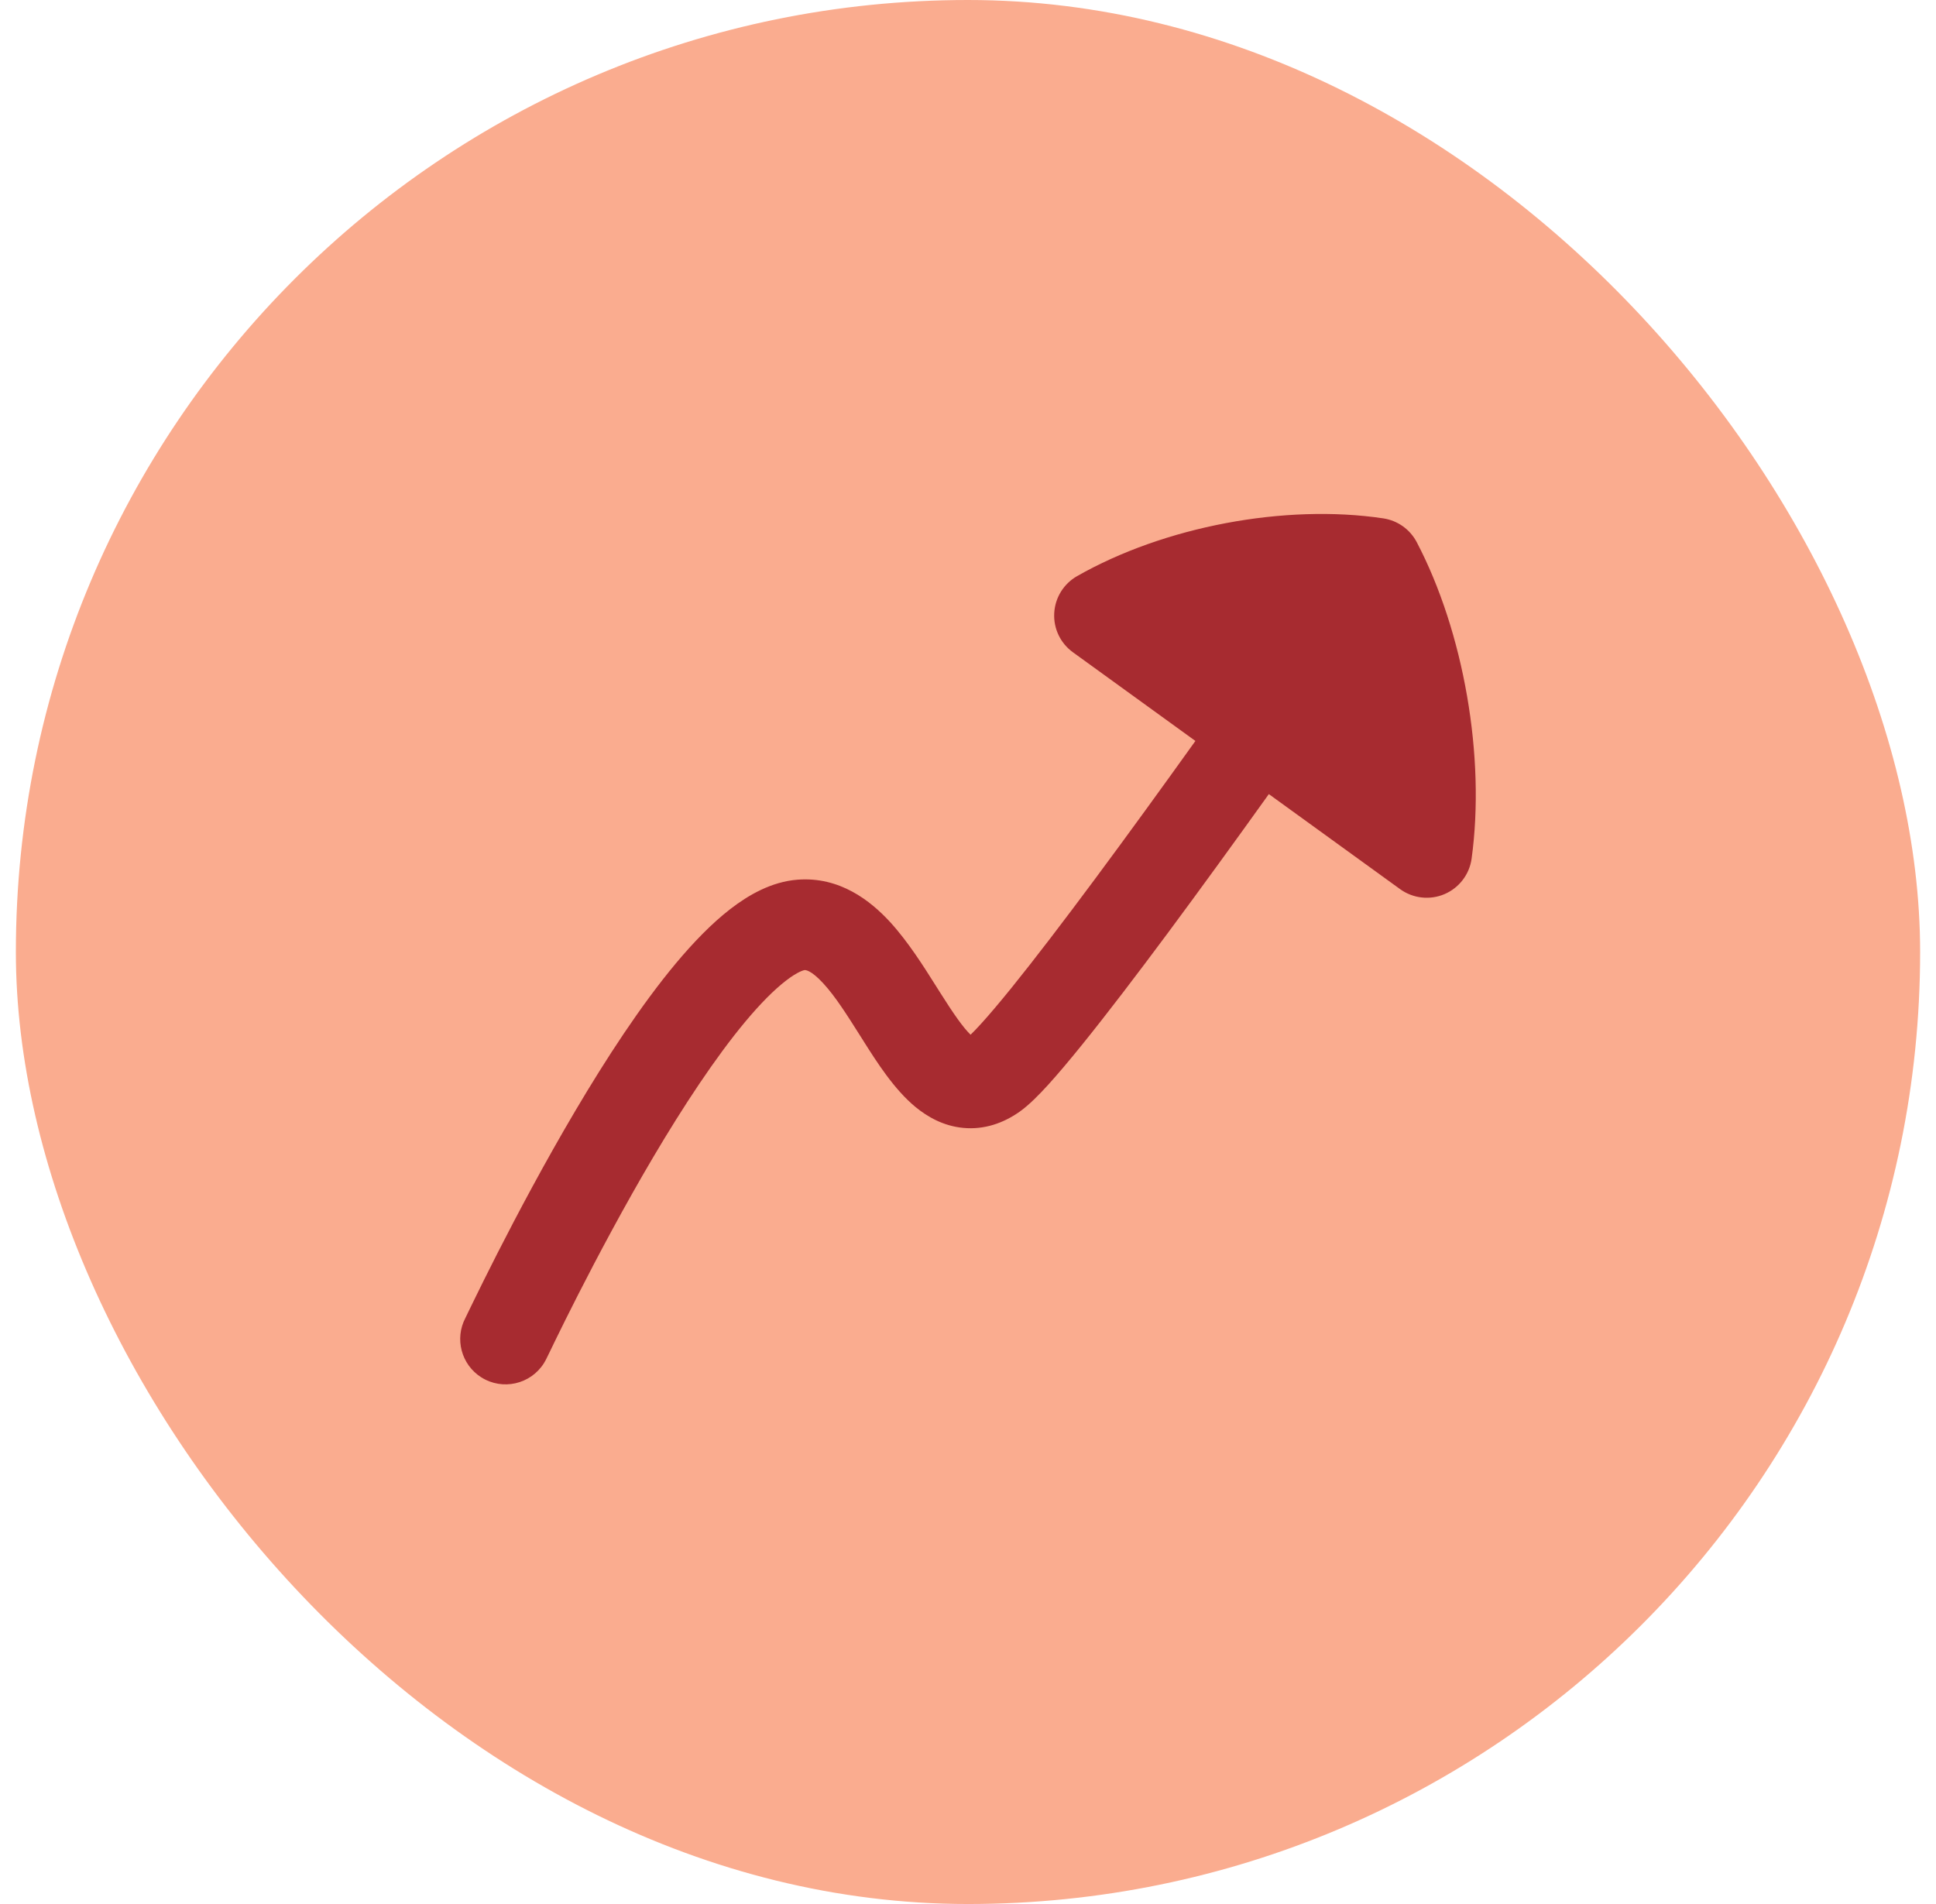
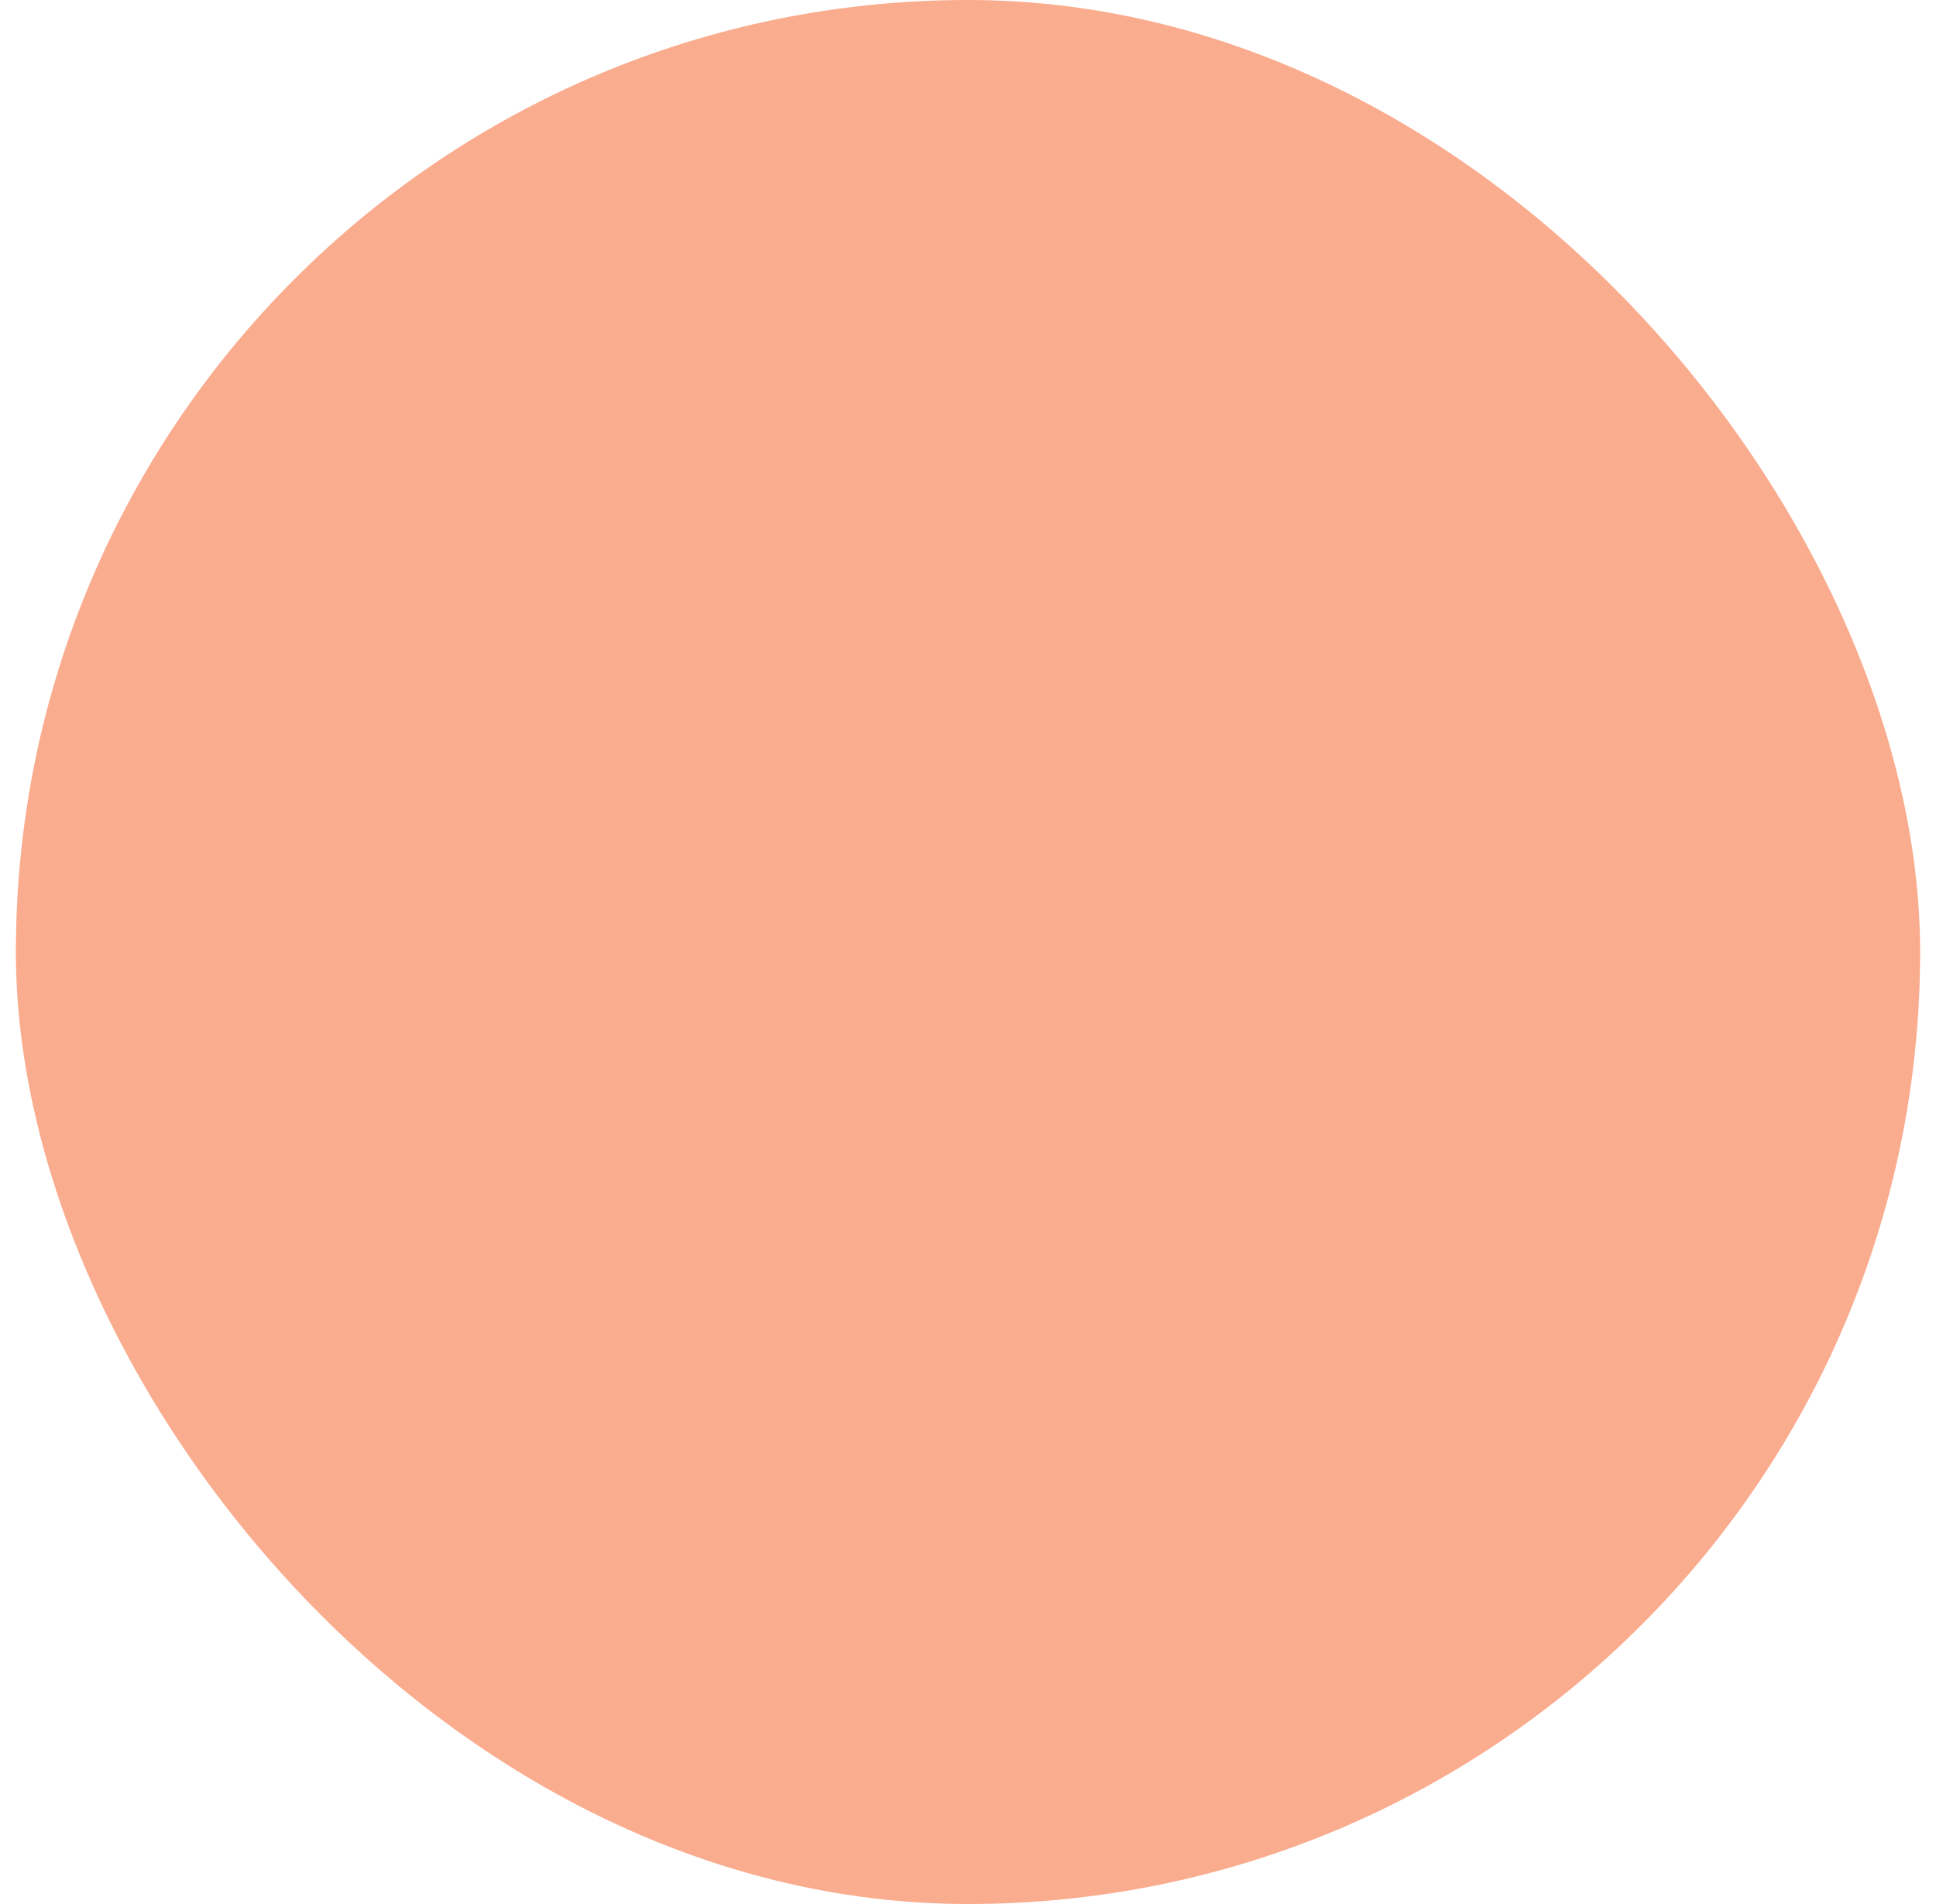
<svg xmlns="http://www.w3.org/2000/svg" width="61" height="60" viewBox="0 0 61 60" fill="none">
  <rect x="0.5" width="60" height="60" rx="30" fill="#FAAC8F" />
  <g clip-path="url(#clip0_787_29205)">
-     <path fill-rule="evenodd" clip-rule="evenodd" d="M45.514 28.176C45.975 27.979 46.3 27.554 46.368 27.057C46.807 23.866 46.125 19.92 44.639 17.085C44.427 16.681 44.036 16.403 43.585 16.335C40.487 15.871 36.672 16.593 33.934 18.157C33.513 18.398 33.243 18.836 33.217 19.32C33.19 19.805 33.412 20.27 33.805 20.554L37.665 23.349C36.636 24.787 35.542 26.297 34.511 27.686C33.528 29.01 32.611 30.213 31.866 31.135C31.492 31.596 31.172 31.976 30.913 32.26C30.784 32.402 30.678 32.512 30.595 32.593L30.581 32.606C30.341 32.374 30.045 31.948 29.617 31.271L29.499 31.084C29.103 30.454 28.609 29.671 28.046 29.056C27.424 28.379 26.455 27.618 25.129 27.721C24.306 27.785 23.582 28.205 23.011 28.646C22.417 29.106 21.838 29.708 21.29 30.364C20.194 31.678 19.095 33.367 18.129 35.001C17.158 36.643 16.294 38.276 15.67 39.499C15.358 40.112 15.105 40.625 14.928 40.988C14.845 41.159 14.778 41.297 14.73 41.395L14.722 41.413L14.668 41.523L14.665 41.53C14.32 42.183 14.531 43.003 15.166 43.404C15.833 43.825 16.715 43.626 17.137 42.959C17.159 42.923 17.176 42.893 17.18 42.885L17.196 42.855L17.213 42.823L17.235 42.777L17.294 42.657L17.302 42.64L17.303 42.639C17.35 42.541 17.415 42.407 17.495 42.242C17.667 41.889 17.913 41.392 18.216 40.796C18.824 39.604 19.658 38.029 20.588 36.455C21.525 34.871 22.533 33.335 23.484 32.194C23.961 31.623 24.391 31.191 24.759 30.907C24.94 30.766 25.087 30.677 25.197 30.625C25.299 30.577 25.348 30.57 25.351 30.57C25.37 30.568 25.541 30.554 25.941 30.989C26.32 31.401 26.676 31.964 27.11 32.651L27.203 32.798L27.205 32.802C27.617 33.454 28.171 34.33 28.849 34.887C29.216 35.188 29.719 35.484 30.352 35.543C31.012 35.605 31.612 35.393 32.118 35.038C32.42 34.826 32.743 34.495 33.028 34.182C33.338 33.84 33.697 33.414 34.087 32.931C34.869 31.964 35.813 30.725 36.805 29.389C37.844 27.988 38.945 26.469 39.979 25.024L44.115 28.019C44.522 28.313 45.053 28.373 45.514 28.176ZM14.652 41.556C14.652 41.557 14.654 41.552 14.66 41.541L14.652 41.556Z" fill="#A72B30" />
-   </g>
+     </g>
  <defs>
    <clipPath id="clip0_787_29205">
-       <rect width="32" height="32" fill="white" transform="translate(14.5 13.91)" />
-     </clipPath>
+       </clipPath>
  </defs>
</svg>